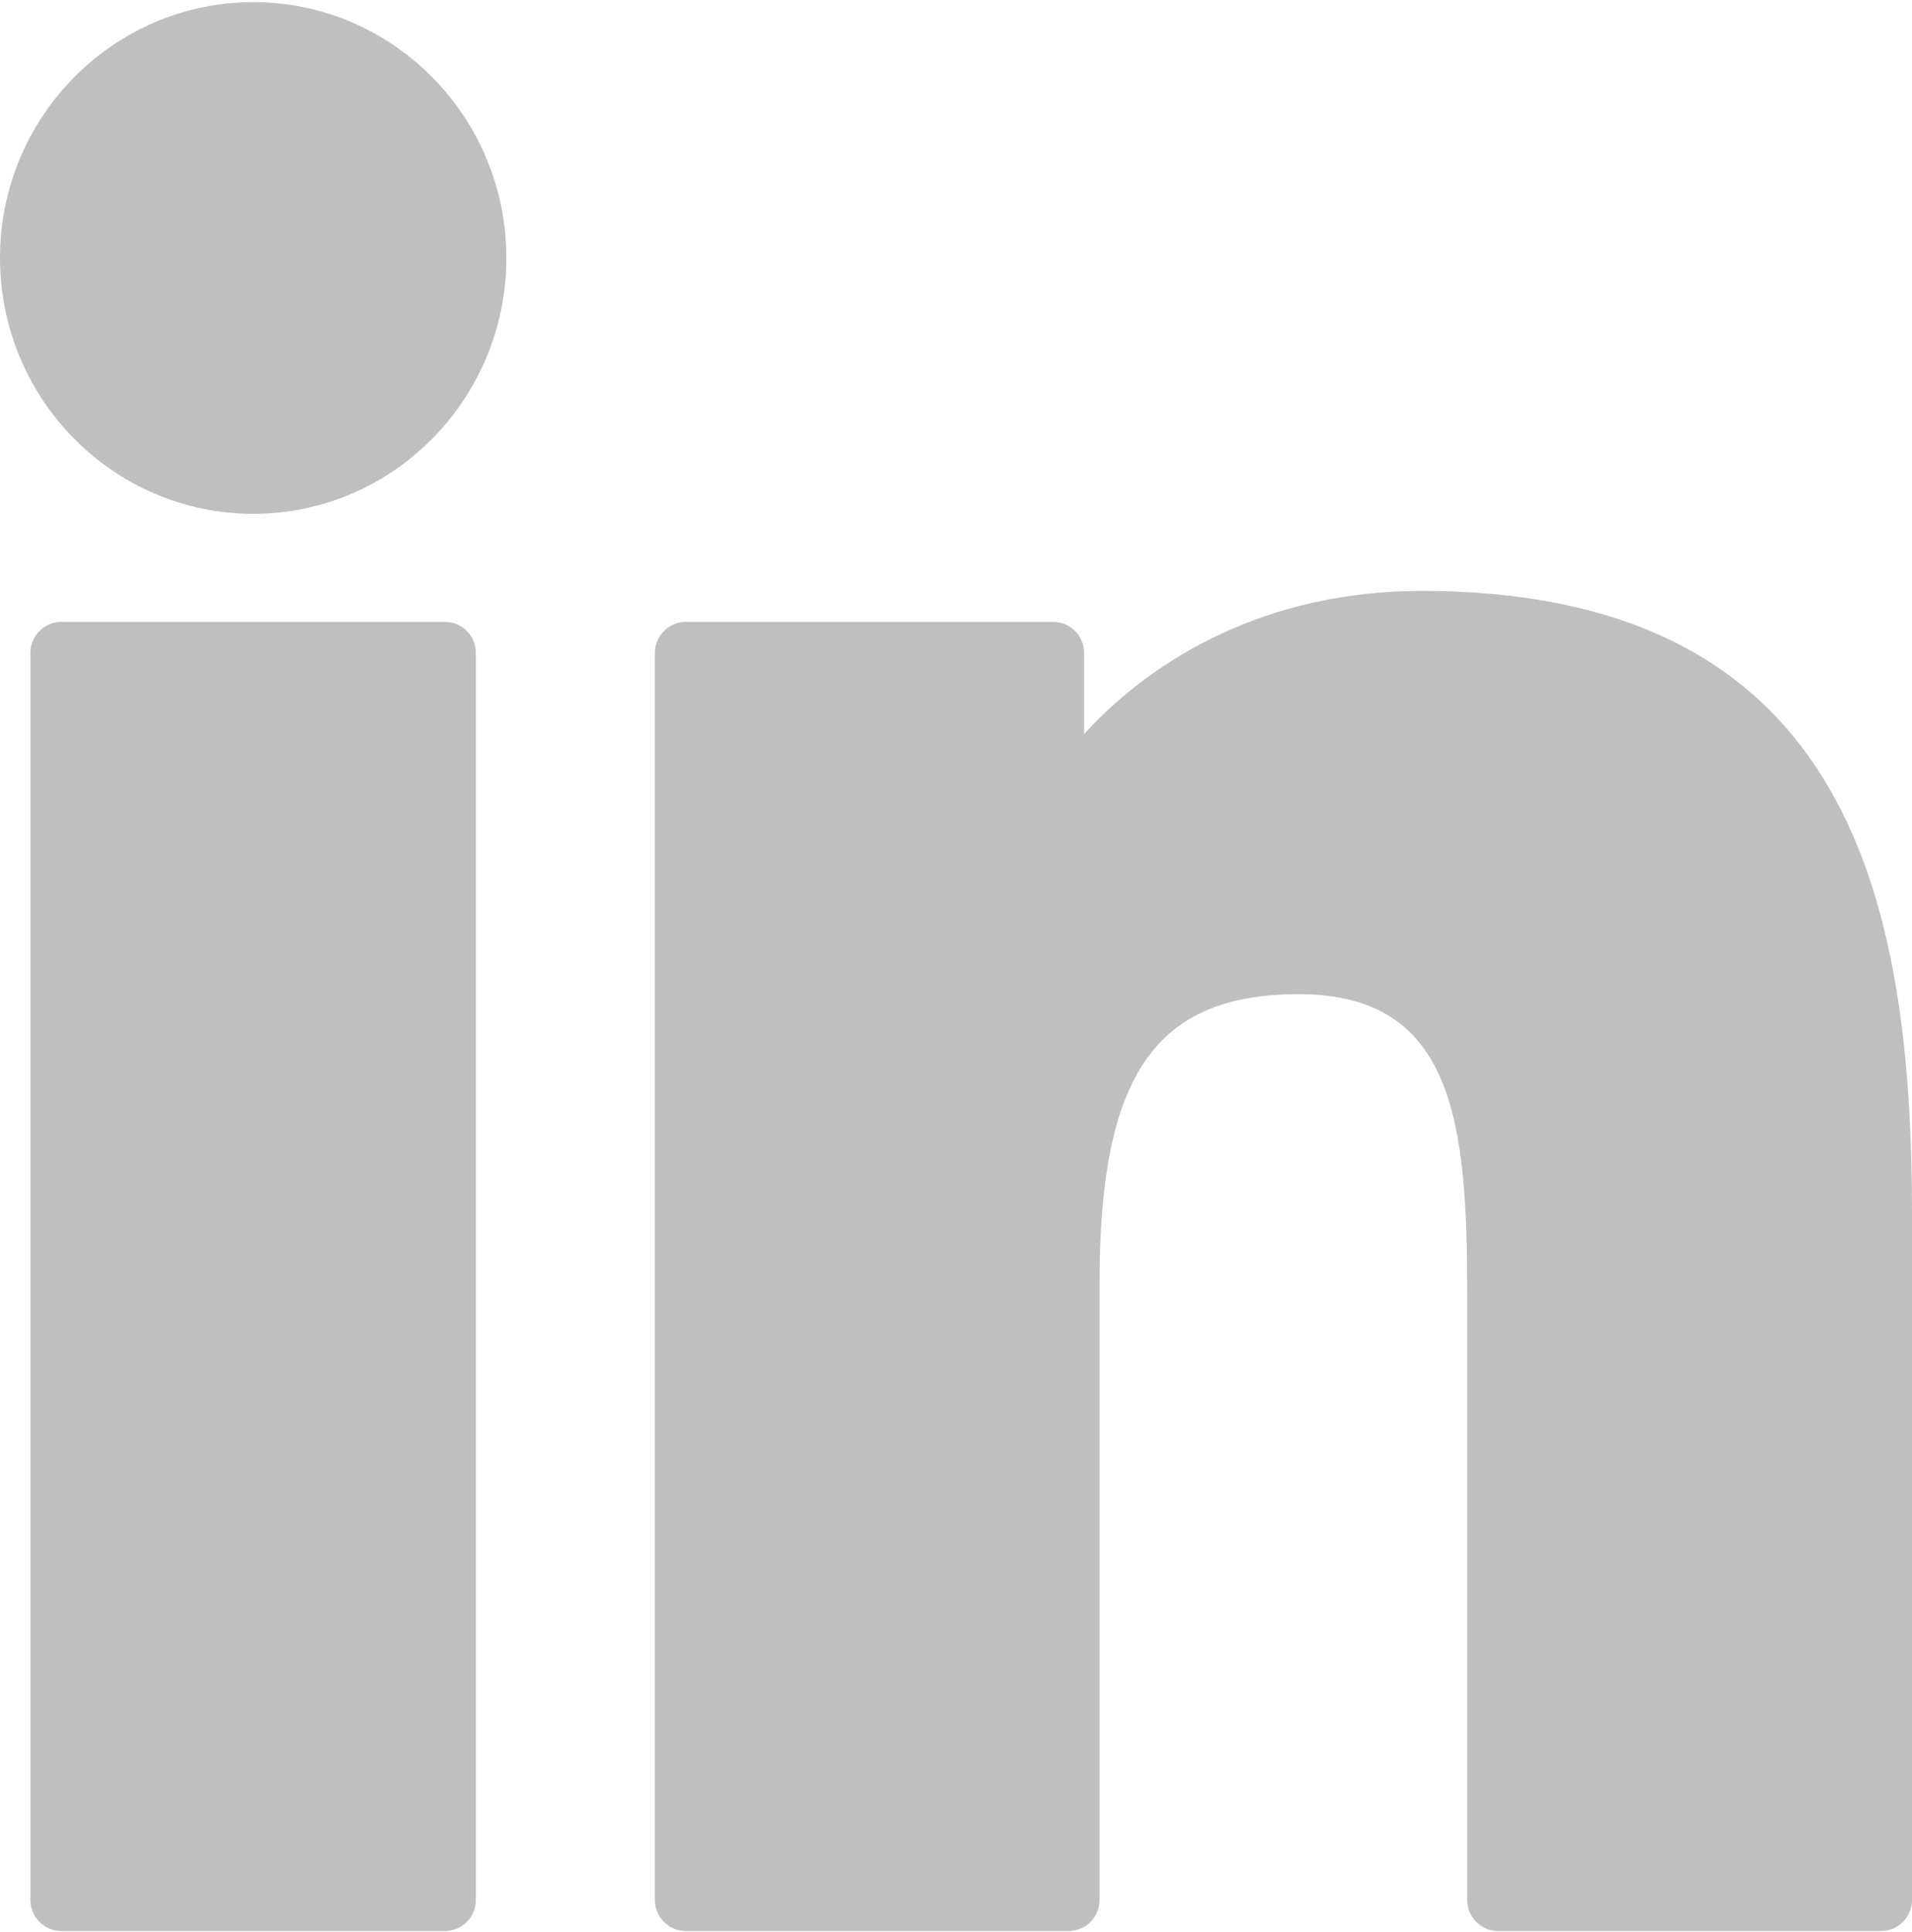
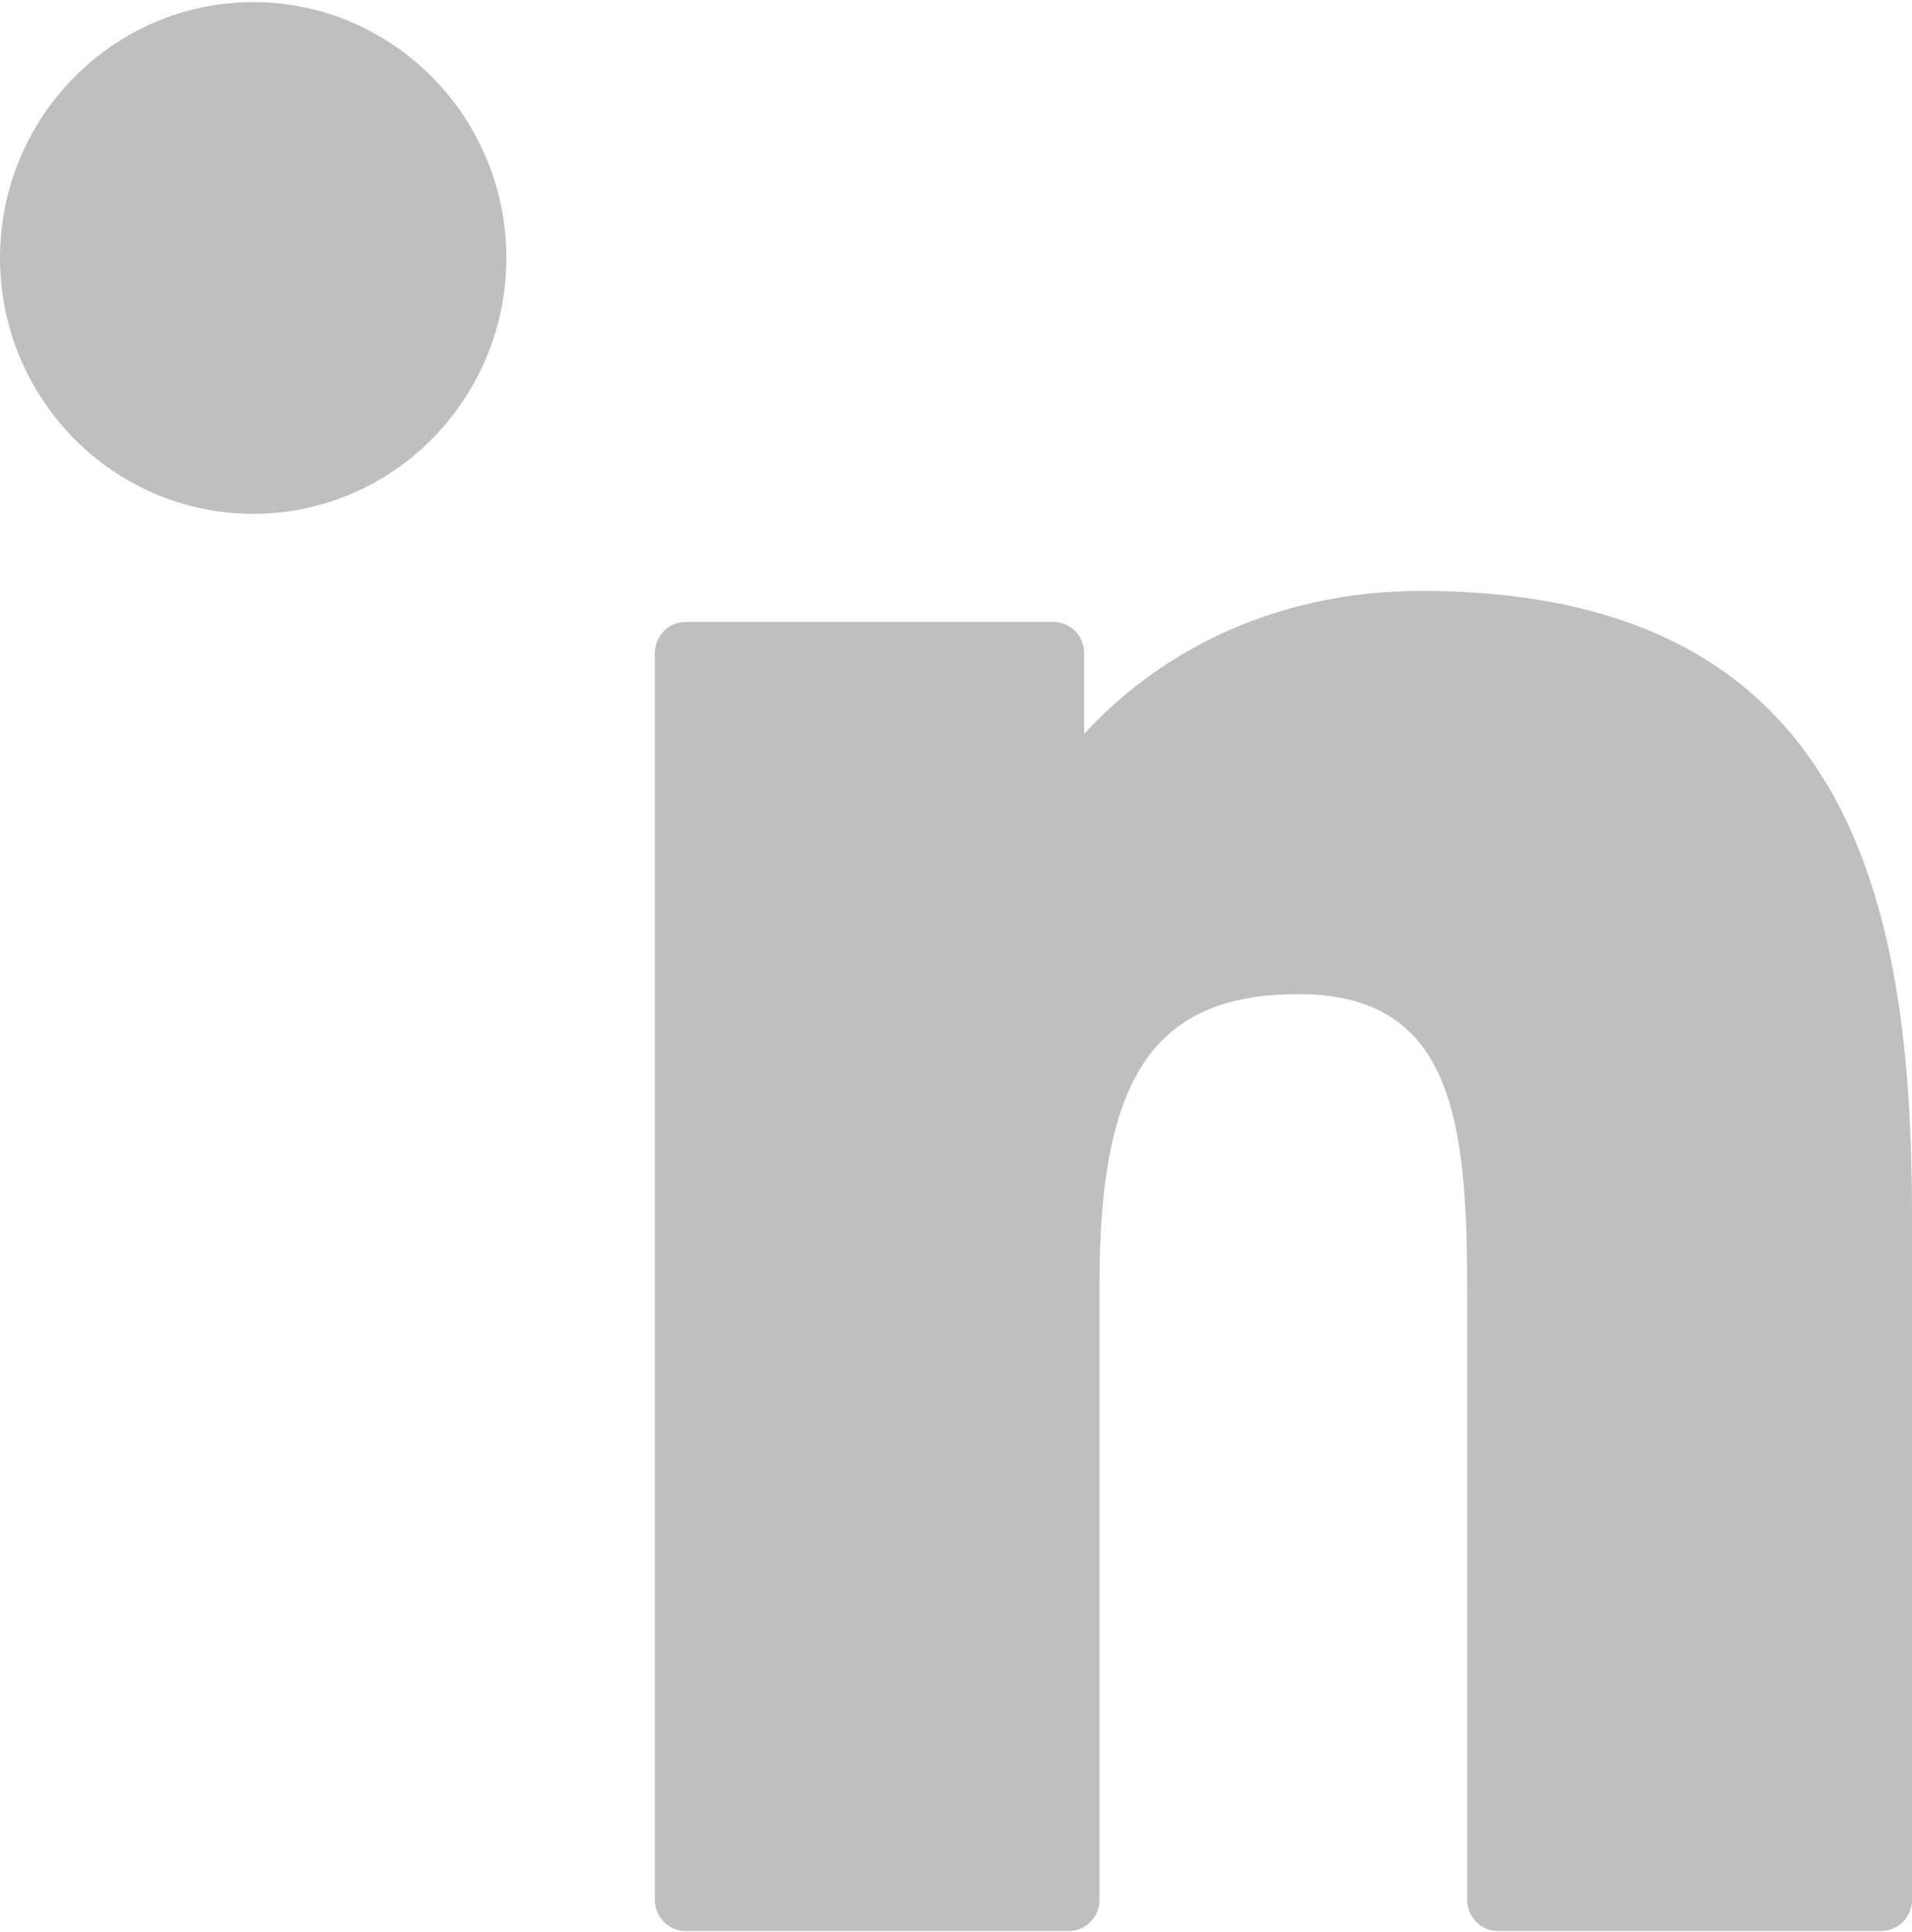
<svg xmlns="http://www.w3.org/2000/svg" width="95" height="96" xml:space="preserve" overflow="hidden">
  <g transform="translate(-1116 -62)">
-     <path d="M22.114 30.562 3.042 30.562C2.196 30.562 1.51 31.249 1.51 32.095L1.51 93.363C1.51 94.209 2.196 94.895 3.042 94.895L22.114 94.895C22.96 94.895 23.646 94.209 23.646 93.363L23.646 32.095C23.646 31.249 22.96 30.562 22.114 30.562Z" fill="#BFBFBF" transform="matrix(1 0 0 1.011 1116 62)" />
    <path d="M12.585 0.104C5.645 0.104 0 5.744 0 12.675 0 19.61 5.645 25.252 12.585 25.252 19.518 25.252 25.159 19.61 25.159 12.675 25.16 5.744 19.518 0.104 12.585 0.104Z" fill="#BFBFBF" transform="matrix(1 0 0 1.011 1116 62)" />
    <path d="M70.623 29.04C62.963 29.04 57.301 32.333 53.867 36.074L53.867 32.095C53.867 31.249 53.181 30.562 52.334 30.562L34.07 30.562C33.224 30.562 32.538 31.249 32.538 32.095L32.538 93.363C32.538 94.209 33.224 94.895 34.07 94.895L53.1 94.895C53.946 94.895 54.632 94.209 54.632 93.363L54.632 63.049C54.632 52.834 57.407 48.855 64.527 48.855 72.282 48.855 72.899 55.234 72.899 63.575L72.899 93.363C72.899 94.21 73.585 94.895 74.431 94.895L93.468 94.895C94.314 94.895 95 94.21 95 93.363L95 59.757C95 44.567 92.104 29.04 70.623 29.04Z" fill="#BFBFBF" transform="matrix(1 0 0 1.011 1116 62)" />
  </g>
</svg>